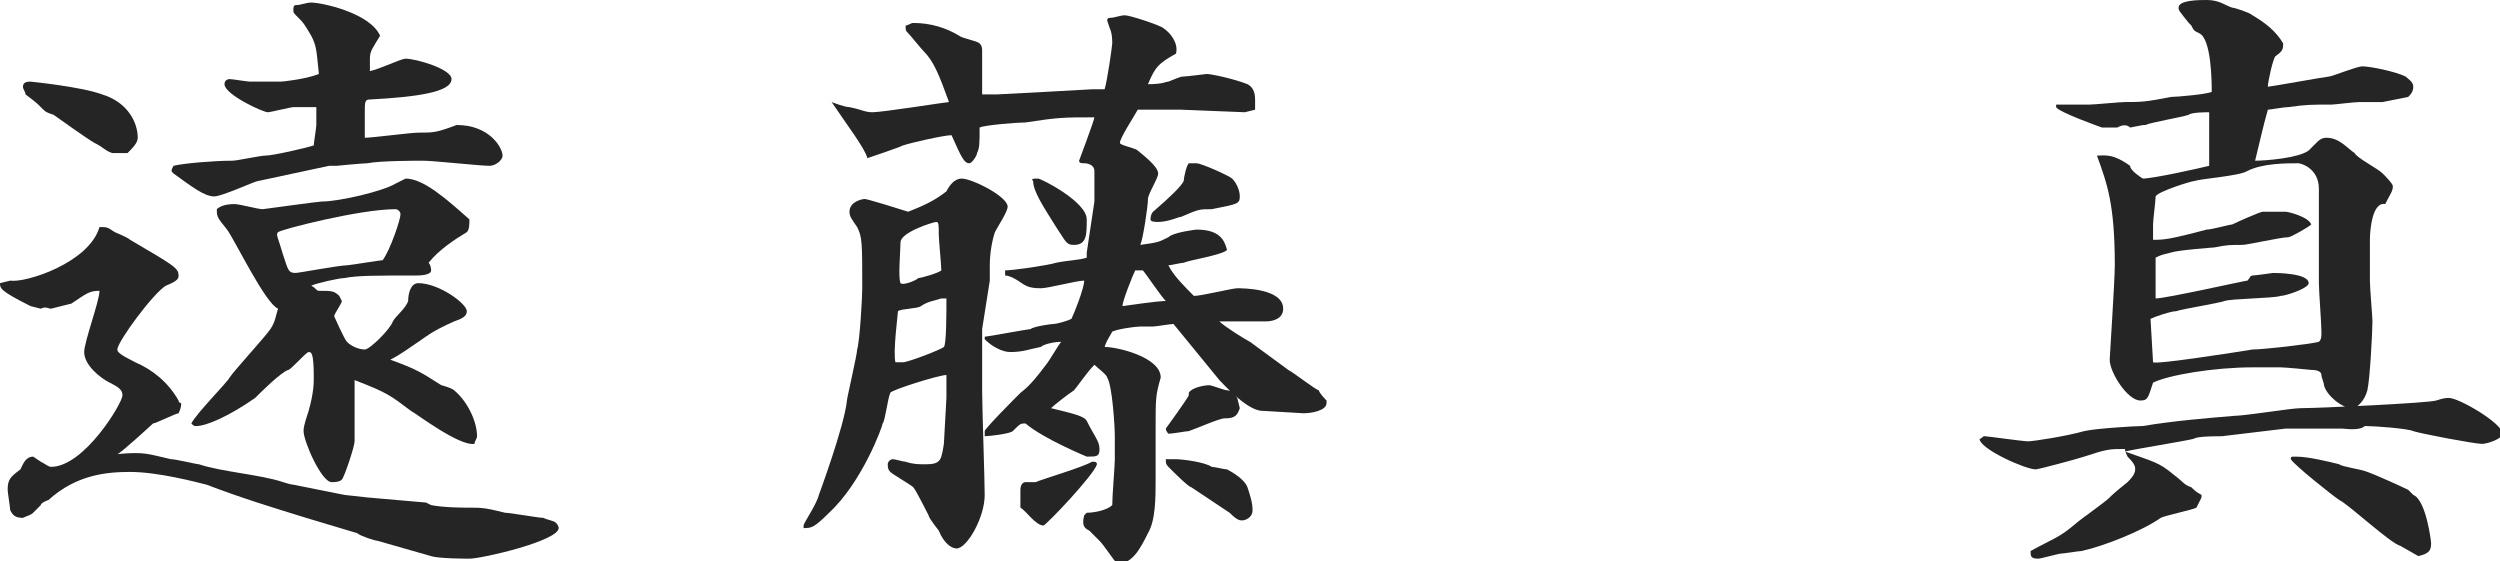
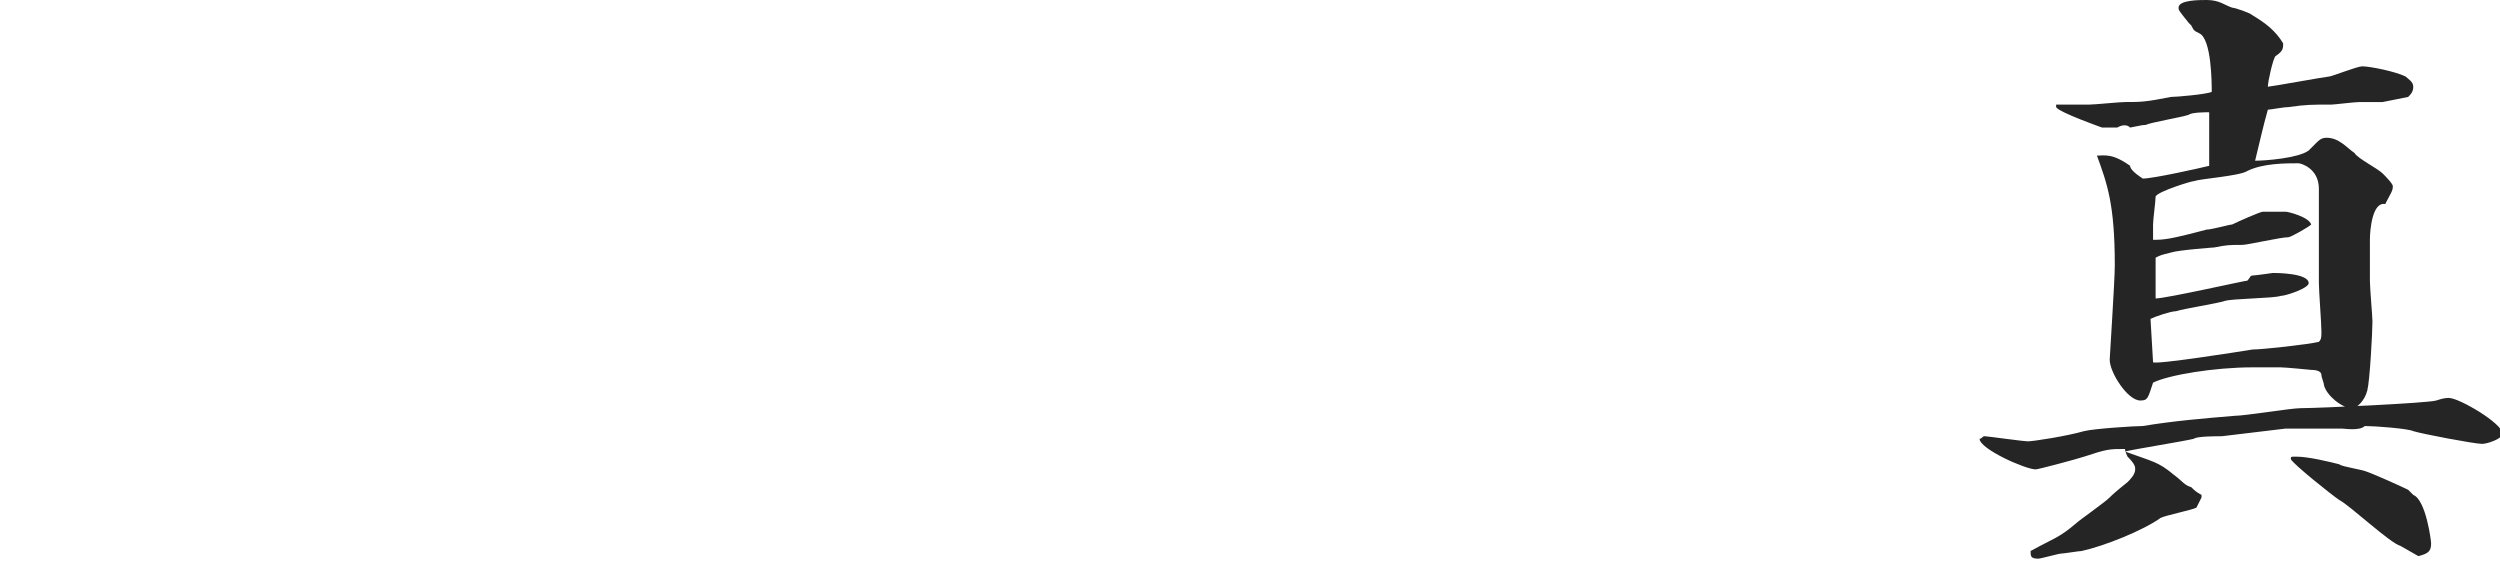
<svg xmlns="http://www.w3.org/2000/svg" version="1.1" id="レイヤー_1" x="0px" y="0px" width="98px" height="22px" viewBox="0 0 98 22" style="enable-background:new 0 0 98 22;" xml:space="preserve">
  <style type="text/css">
	.st0{fill:#252525;}
</style>
  <g>
    <g>
-       <path class="st0" d="M0.4,11c0.6,0.1,3.1-0.7,3.5-2.1c0.3,0,0.3,0,0.6,0.2C4.5,9.1,5,9.3,5.1,9.4c1.7,1,1.9,1.1,1.9,1.4    c0,0.1,0,0.2-0.5,0.4c-0.5,0.3-1.9,2.2-1.9,2.5c0,0.1,0.1,0.2,0.7,0.5c0.7,0.3,1.3,0.8,1.7,1.5c0,0,0,0.1,0.1,0.1    c0,0.1,0,0.2-0.1,0.4c-0.1,0-0.9,0.4-1,0.4c0,0-1.3,1.2-1.4,1.2c1.1-0.1,1.2,0,2.1,0.2c0.2,0,1,0.2,1.1,0.2    c0.9,0.3,2.4,0.4,3.3,0.7c0,0,0.3,0.1,0.4,0.1l2,0.4l0.9,0.1l2.3,0.2c0,0,0.2,0.1,0.2,0.1c0.5,0.1,1.3,0.1,1.4,0.1    c0.6,0,0.7,0,1.5,0.2c0.2,0,1.3,0.2,1.5,0.2c0.2,0.1,0.4,0.1,0.5,0.2c0,0,0.1,0.1,0.1,0.2c0,0.5-3,1.2-3.5,1.2    c-0.1,0-1.2,0-1.5-0.1l-2.1-0.6c-0.1,0-0.7-0.2-0.8-0.3l-2-0.6c-1.3-0.4-2.6-0.8-3.9-1.3c-0.4-0.1-1.9-0.5-3-0.5    c-0.9,0-2.1,0.1-3.2,1.1c0,0-0.3,0.1-0.3,0.2c0,0-0.3,0.3-0.3,0.3c-0.1,0.1-0.2,0.1-0.4,0.2c-0.3,0-0.4-0.1-0.5-0.3    c0-0.1-0.1-0.7-0.1-0.8c0-0.4,0.1-0.5,0.5-0.8c0.1-0.2,0.2-0.5,0.5-0.5c0,0,0.3,0.2,0.3,0.2c0.2,0.1,0.3,0.2,0.4,0.2    c1.3,0,2.8-2.5,2.8-2.8c0-0.2-0.1-0.3-0.5-0.5c-0.4-0.2-1-0.7-1-1.2c0-0.4,0.6-2,0.6-2.4c-0.4,0-0.5,0.1-1.1,0.5    c0,0-0.8,0.2-0.8,0.2c-0.1,0-0.2-0.1-0.4,0l-0.4-0.1C0,11.4,0,11.3,0,11.1L0.4,11z M4.4,6C4.1,5.9,4.1,5.8,3.7,5.6    C3.5,5.5,2.1,4.5,2.1,4.5C1.8,4.4,1.8,4.4,1.6,4.2c0,0-0.1-0.1-0.1-0.1C1.4,4,1,3.7,1,3.7c0-0.1-0.1-0.2-0.1-0.3    c0-0.2,0.2-0.2,0.3-0.2c0,0,2,0.2,2.8,0.5C5,4,5.4,4.8,5.4,5.4c0,0.2-0.2,0.4-0.4,0.6L4.4,6z M14.4,2.8c0.3,0,1.3-0.5,1.5-0.5    c0.4,0,1.8,0.4,1.8,0.8c0,0.5-1.3,0.7-3.2,0.8c-0.2,0-0.2,0.1-0.2,0.5v1c0.3,0,1.8-0.2,2.1-0.2c0.6,0,0.7,0,1.5-0.3    c1.3,0,1.8,0.9,1.8,1.2c0,0.2-0.3,0.4-0.5,0.4c-0.4,0-2.2-0.2-2.6-0.2c-0.3,0-1.7,0-2.2,0.1c-0.2,0-1.2,0.1-1.2,0.1    c-0.1,0-0.2,0-0.3,0l-2.8,0.6c-0.1,0-1.4,0.6-1.7,0.6c-0.4,0-0.9-0.4-1.6-0.9c-0.1-0.1-0.1-0.1,0-0.3c0.4-0.1,1.6-0.2,2.3-0.2    c0.2,0,1.1-0.2,1.3-0.2c0.3,0,1.6-0.3,1.9-0.4c0-0.1,0.1-0.7,0.1-0.8V4.2c-0.1,0-0.8,0-0.9,0c-0.1,0-0.9,0.2-1,0.2    c-0.2,0-1.7-0.7-1.7-1.1c0-0.2,0.2-0.2,0.2-0.2c0.1,0,0.7,0.1,0.8,0.1H11c0.1,0,1-0.1,1.5-0.3c-0.1-1-0.1-1.1-0.3-1.5    c-0.3-0.5-0.3-0.5-0.5-0.7c-0.2-0.2-0.2-0.2-0.2-0.3c0-0.1,0-0.2,0.1-0.2c0.2,0,0.4-0.1,0.6-0.1c0.4,0,2.3,0.4,2.7,1.3    c-0.3,0.5-0.4,0.6-0.4,0.9V2.8z M13.9,14.9c0,0.1,0,0.1,0,0.3l0,2.1c0,0.2-0.4,1.4-0.5,1.5c-0.1,0.1-0.3,0.1-0.4,0.1    c-0.4,0-1.1-1.6-1.1-2c0-0.1,0-0.2,0.2-0.8c0.2-0.7,0.2-1.1,0.2-1.3c0-1-0.1-1-0.2-1c-0.1,0-0.7,0.7-0.8,0.7    c-0.3,0.1-1.1,0.9-1.3,1.1c-1,0.7-1.9,1.1-2.3,1.1c-0.1,0-0.1,0-0.2-0.1C7.7,16.2,8.9,15,9,14.8c0.2-0.3,1.4-1.6,1.6-1.9    c0.2-0.3,0.2-0.5,0.3-0.8c-0.5-0.2-1.7-2.7-2-3.1C8.5,8.5,8.5,8.5,8.5,8.2C8.7,8,9.1,8,9.2,8c0.2,0,0.9,0.2,1.1,0.2    c0,0,2.2-0.3,2.3-0.3c0.7,0,2.4-0.4,2.9-0.7c0,0,0.4-0.2,0.4-0.2c0.7,0,1.6,0.8,2.5,1.6c0,0.2,0,0.4-0.1,0.5    c-0.5,0.3-1.1,0.7-1.5,1.2c0.1,0.1,0.1,0.3,0.1,0.3c0,0.2-0.5,0.2-0.6,0.2c-1.6,0-2.3,0-2.8,0.1c-0.2,0-1.1,0.2-1.3,0.3    c0.2,0.1,0.2,0.2,0.3,0.2c0.5,0,0.6,0,0.8,0.2c0,0,0.1,0.2,0.1,0.2c0,0.1-0.3,0.5-0.3,0.6c0,0,0.4,0.9,0.5,1    c0.2,0.2,0.5,0.3,0.7,0.3c0.2,0,1-0.8,1.1-1.1c0.1-0.2,0.5-0.5,0.6-0.8c0-0.3,0.1-0.7,0.4-0.7c0.8,0,1.9,0.8,1.9,1.1    c0,0.2-0.2,0.3-0.5,0.4c-0.9,0.4-1.1,0.6-1.4,0.8c-0.3,0.2-0.7,0.5-1.1,0.7c1.1,0.4,1.2,0.5,2,1c0,0,0.4,0.1,0.5,0.2    c0.5,0.4,0.9,1.2,0.9,1.8c0,0.1-0.1,0.2-0.1,0.3c-0.6,0.1-2.3-1.2-2.5-1.3C15.3,15.5,15.2,15.4,13.9,14.9L13.9,14.9z M11.1,10    c0.2,0.6,0.2,0.7,0.5,0.7c0.1,0,1.7-0.3,2-0.3c0.1,0,1.3-0.2,1.4-0.2c0.3-0.4,0.7-1.6,0.7-1.8c0-0.1-0.1-0.2-0.2-0.2    c-1.4,0-4.5,0.8-4.6,0.9C10.8,9.2,10.9,9.3,11.1,10z" />
-       <path class="st0" d="M38.5,12.9c0,0.3,0,2.1,0,2.4c0,0.7,0.1,3.5,0.1,4.1c0,0.9-0.7,2.1-1.1,2.1c-0.2,0-0.5-0.2-0.7-0.7    c0,0-0.4-0.5-0.4-0.6c0,0-0.5-1-0.6-1.1c-0.1-0.1-0.8-0.5-0.9-0.6c-0.1-0.1-0.1-0.2-0.1-0.3s0.1-0.2,0.2-0.2    c0.1,0,0.4,0.1,0.5,0.1c0.3,0.1,0.5,0.1,0.8,0.1c0.6,0,0.6-0.2,0.7-0.8l0.1-1.8v-0.9c-0.3,0-2.2,0.6-2.2,0.7    c-0.1,0.2-0.2,1.1-0.3,1.2c0,0.1-0.8,2.3-2.1,3.5c-0.6,0.6-0.7,0.6-1,0.6l0-0.1c0-0.1,0.5-0.8,0.6-1.2c0,0,1-2.7,1.1-3.7    c0-0.1,0.4-1.8,0.4-2c0.1-0.3,0.2-2,0.2-2.4c0-1.8,0-2-0.2-2.4c-0.2-0.3-0.3-0.4-0.3-0.6c0-0.4,0.5-0.5,0.6-0.5    c0.1,0,1.4,0.4,1.7,0.5c0.5-0.2,1-0.4,1.5-0.8c0.1-0.2,0.3-0.5,0.6-0.5c0.4,0,1.8,0.7,1.8,1.1c0,0.2-0.4,0.8-0.5,1    c-0.1,0.3-0.2,0.8-0.2,1.3V11L38.5,12.9z M32.6,4c0,0,0.5,0.2,0.7,0.2c0.5,0.1,0.6,0.2,0.9,0.2c0.4,0,2.9-0.4,3-0.4    c-0.4-1.1-0.6-1.6-1-2c-0.1-0.1-0.5-0.6-0.6-0.7c-0.1-0.1-0.1-0.1-0.1-0.3c0.1,0,0.2-0.1,0.3-0.1c0.7,0,1.3,0.2,1.8,0.5    c0.1,0.1,0.7,0.2,0.8,0.3c0.1,0.1,0.1,0.2,0.1,0.3c0,0,0,0.3,0,0.3c0,0.4,0,1.1,0,1.4c0.3,0,0.4,0,0.6,0L41,3.6l1.8-0.1    c0.1,0,0.5,0,0.5,0c0.1-0.3,0.3-1.7,0.3-1.8c0-0.1,0-0.4-0.1-0.6c0,0-0.1-0.3-0.1-0.3c0,0,0-0.1,0.1-0.1c0.2,0,0.4-0.1,0.6-0.1    c0.2,0,1.4,0.4,1.5,0.5c0.3,0.2,0.6,0.6,0.5,1c-0.7,0.4-0.8,0.5-1.1,1.2c0.6,0,0.7-0.1,0.8-0.1C46.3,3,46.3,3,46.4,3    c0.1,0,0.9-0.1,0.9-0.1c0.2,0,1.1,0.2,1.6,0.4c0.2,0.1,0.3,0.3,0.3,0.6c0,0.1,0,0.3,0,0.4l-0.4,0.1l-2.5-0.1c-0.2,0-1.1,0-1.7,0    c-0.1,0.2-0.7,1.1-0.7,1.3c0,0.1,0.6,0.2,0.7,0.3c0.1,0.1,0.8,0.6,0.8,0.9c0,0.2-0.4,0.8-0.4,1c0,0.3-0.2,1.6-0.3,1.8    c0.7-0.1,0.7-0.1,1.1-0.3C46,9.1,46.9,9,46.9,9c0.9,0,1.1,0.4,1.2,0.8c-0.2,0.2-1.5,0.4-1.7,0.5c-0.1,0-0.5,0.1-0.6,0.1    c0.2,0.4,0.6,0.8,1,1.2c0.3,0,1.5-0.3,1.7-0.3c0.2,0,1.8,0,1.8,0.8c0,0.4-0.4,0.5-0.7,0.5c-0.2,0-1.1,0-1.3,0h-0.5    c0.2,0.2,1,0.7,1.2,0.8l1.5,1.1c0.2,0.1,1.1,0.8,1.2,0.8c0,0.1,0.3,0.4,0.3,0.4c0,0,0,0.1,0,0.1c0,0.3-0.6,0.4-0.9,0.4    c-0.1,0-1.6-0.1-1.7-0.1c-0.6-0.1-1.4-1-1.6-1.2c-0.5-0.6-1.3-1.6-1.8-2.2c-0.1,0-0.7,0.1-0.8,0.1c-0.1,0-0.5,0-0.5,0    c-0.2,0-0.9,0.1-1.1,0.2c-0.1,0.2-0.2,0.3-0.3,0.6c0.5,0,2.2,0.4,2.2,1.2c-0.2,0.7-0.2,0.8-0.2,2l0,2c0,0.7,0,1.6-0.3,2.1    c-0.3,0.6-0.6,1.2-1.2,1.2c-0.2-0.2-0.5-0.7-0.7-0.9c-0.2-0.2-0.2-0.2-0.4-0.4c-0.2-0.1-0.3-0.2-0.2-0.6l0.1-0.1    c0.3,0,0.8-0.1,1-0.3c0-0.4,0.1-1.5,0.1-1.8c0-0.1,0-0.8,0-0.9c0-0.4-0.1-2-0.3-2.3c0-0.1-0.4-0.4-0.5-0.5c-0.3,0.3-0.7,0.9-0.8,1    c-0.3,0.2-0.8,0.6-0.9,0.7c0.8,0.2,1.3,0.3,1.4,0.5c0.3,0.6,0.5,0.8,0.5,1.1c0,0.3-0.1,0.3-0.5,0.3c0,0-1.7-0.7-2.4-1.3    c-0.2,0-0.2,0-0.5,0.3c-0.1,0.1-0.9,0.2-1.1,0.2c0,0,0-0.1,0-0.2c0-0.1,1.3-1.4,1.4-1.5c0.4-0.3,0.7-0.7,1-1.1    c0.1-0.1,0.5-0.8,0.6-0.9c-0.3,0-0.7,0.1-0.8,0.2c-0.5,0.1-0.7,0.2-1.2,0.2c-0.3,0-0.7-0.2-1-0.5l0-0.1c0.1,0,1.7-0.3,1.8-0.3    c0.1-0.1,0.8-0.2,0.9-0.2c0.1,0,0.5-0.1,0.7-0.2c0.1-0.2,0.5-1.2,0.5-1.5c-0.3,0-1.4,0.3-1.7,0.3c-0.5,0-0.6-0.1-0.9-0.3    c0,0-0.3-0.2-0.5-0.2c0,0,0-0.1,0-0.2c0.3,0,1.7-0.2,2-0.3c0.5-0.1,0.9-0.1,1.2-0.2l0-0.2l0.3-2c0-0.2,0-1,0-1.2    c0-0.2-0.2-0.3-0.4-0.3c-0.1,0-0.2,0-0.2-0.1c0,0,0.6-1.6,0.6-1.7c-1.2,0-1.4,0-2.7,0.2c-0.3,0-1.6,0.1-1.8,0.2c0,0.6,0,0.8-0.1,1    c0,0.1-0.2,0.4-0.3,0.4c-0.2,0-0.3-0.2-0.7-1.1c-0.3,0-1.6,0.3-1.9,0.4c-0.2,0.1-1.4,0.5-1.4,0.5C33.9,5.8,33.2,4.9,32.6,4L32.6,4    z M36.9,11.7c-0.3,0.1-0.5,0.1-0.8,0.3c-0.1,0.1-0.8,0.1-0.9,0.2c0,0.1-0.2,1.6-0.1,2c0,0,0.2,0,0.3,0c0.2,0,1.5-0.5,1.6-0.6    c0.1-0.1,0.1-1.3,0.1-1.9L36.9,11.7z M36,10.9c0.1,0,0.8-0.2,0.9-0.3c0-0.2-0.1-1.2-0.1-1.4c0-0.4,0-0.5-0.1-0.5    c-0.1,0-1.4,0.4-1.4,0.8c0,0.3-0.1,1.4,0,1.6C35.4,11.2,35.9,11,36,10.9z M40.9,20.6C40.9,20.6,40.9,20.7,40.9,20.6    c-0.3,0-0.7-0.6-0.9-0.7C40,19.8,40,19.4,40,19.2c0-0.2,0.1-0.3,0.2-0.3c0,0,0.4,0,0.4,0c0.2-0.1,1.9-0.6,2.2-0.8c0,0,0.1,0,0.1,0    c0,0,0.1,0,0.1,0.1C42.9,18.6,41,20.6,40.9,20.6z M42.6,8.6c0,0.6,0,1-0.5,1c-0.3,0-0.3-0.1-0.7-0.7c-0.5-0.8-0.9-1.4-0.9-1.8    C40.4,7,40.5,7,40.7,7C40.8,7,42.6,7.9,42.6,8.6z M44.5,10.6c-0.1,0.2-0.5,1.2-0.5,1.4c1.4-0.2,1.6-0.2,1.7-0.2    c-0.2-0.2-0.8-1.1-0.9-1.2L44.5,10.6z M46.4,7.1c0-0.1,0.1-0.6,0.2-0.7c0.1,0,0.2,0,0.3,0c0.2,0,1.3,0.5,1.4,0.6    c0.2,0.2,0.3,0.5,0.3,0.7c0,0.3-0.1,0.3-1.1,0.5C47,8.2,47,8.2,46.3,8.5c-0.1,0-0.5,0.2-0.9,0.2c-0.1,0-0.3,0-0.3-0.1    c0,0,0-0.2,0.1-0.3C45.9,7.7,46.3,7.3,46.4,7.1z M46.7,19.1c-0.1,0-0.7-0.6-0.8-0.7c-0.2-0.2-0.2-0.2-0.2-0.4c0.2,0,0.3,0,0.4,0    c0.2,0,1.1,0.1,1.4,0.3c0.1,0,0.5,0.1,0.6,0.1c0.2,0.1,0.7,0.4,0.8,0.7c0.1,0.3,0.2,0.6,0.2,0.9c0,0.3-0.3,0.4-0.4,0.4    c-0.1,0-0.2,0-0.5-0.3L46.7,19.1z M46.6,15.4c0.1-0.2,0.6-0.3,0.8-0.3c0.1,0,0.6,0.2,0.7,0.2c0.2,0,0.3,0.2,0.4,0.3l0.1,0.4    c-0.1,0.3-0.2,0.4-0.6,0.4c-0.2,0-1.1,0.4-1.4,0.5c-0.1,0-0.6,0.1-0.8,0.1c0,0-0.1-0.1-0.1-0.2c0,0,0.8-1.1,0.9-1.3L46.6,15.4z" />
      <path class="st0" d="M91.8,16.8h-2.2l-2.5,0.3c-0.2,0-1,0-1.1,0.1c-0.4,0.1-2.3,0.4-2.7,0.5c1.1,0.4,1.3,0.4,1.9,0.9    c0.4,0.3,0.4,0.4,0.7,0.5c0.1,0.1,0.2,0.2,0.4,0.3l0,0.1c0,0-0.2,0.4-0.2,0.4c-0.2,0.1-1.2,0.3-1.4,0.4c-0.7,0.5-2.2,1.1-3.1,1.3    c-0.1,0-0.7,0.1-0.8,0.1c-0.1,0-0.8,0.2-0.9,0.2c-0.3,0-0.3-0.1-0.3-0.3c0.9-0.5,1.1-0.5,1.8-1.1c0.1-0.1,1.1-0.8,1.3-1    c0.1-0.1,0.2-0.2,0.7-0.6c0.1-0.1,0.3-0.3,0.3-0.5c0-0.1,0-0.2-0.3-0.5c0,0-0.1-0.2-0.1-0.3c-0.6,0-0.7,0-1.6,0.3    c-0.3,0.1-1.8,0.5-1.9,0.5c-0.4,0-2.2-0.8-2.2-1.2c0.1,0,0.1-0.1,0.2-0.1c0.1,0,1.5,0.2,1.7,0.2c0.2,0,1.5-0.2,2.2-0.4    c0.4-0.1,2-0.2,2.3-0.2c1.2-0.2,2.4-0.3,3.6-0.4c0.4,0,2.2-0.3,2.6-0.3c0.7,0,5-0.2,5.3-0.3c0.3-0.1,0.4-0.1,0.5-0.1    c0.4,0,2.1,1,2.1,1.4c0,0.2-0.6,0.4-0.8,0.4c-0.3,0-2.4-0.4-2.7-0.5c-0.2-0.1-1.5-0.2-1.9-0.2C92.5,16.9,91.9,16.8,91.8,16.8z     M91,14.7c0-0.1-0.1-0.2-0.4-0.2c0,0-1-0.1-1.2-0.1c-0.2,0-0.9,0-1.1,0c-1.5,0-3.3,0.3-3.9,0.6c-0.2,0.6-0.2,0.7-0.5,0.7    c-0.5,0-1.2-1.1-1.2-1.6c0-0.1,0.2-3.1,0.2-3.7c0-2.4-0.3-3.2-0.7-4.3c0.3,0,0.6-0.1,1.3,0.4C83.5,6.7,84,7,84,7    c0.4,0,2.2-0.4,2.6-0.5c0-0.2,0-1,0-1.2c0-0.1,0-0.8,0-0.9c-0.1,0-0.7,0-0.8,0.1c-0.3,0.1-1.5,0.3-1.7,0.4c-0.1,0-0.1,0-0.6,0.1    C83.3,4.8,83,5,83,5h-0.6c0,0-1.7-0.6-1.8-0.8c0,0,0,0,0-0.1c0.2,0,1.2,0,1.3,0c0.2,0,1.2-0.1,1.4-0.1c0.6,0,0.8,0,1.8-0.2    c0.2,0,1.4-0.1,1.6-0.2c0-0.3,0-2.1-0.5-2.3C86,1.2,86,1.2,85.9,1c0,0,0,0-0.1-0.1c-0.4-0.5-0.4-0.5-0.4-0.6C85.4,0,86.2,0,86.5,0    c0.5,0,0.7,0.2,1,0.3c0.1,0,0.7,0.2,0.8,0.3c0.5,0.3,0.9,0.6,1.2,1.1c0,0.2,0,0.3-0.3,0.5c-0.1,0.1-0.3,1-0.3,1.2    c0.1,0,2.3-0.4,2.4-0.4c0.1,0,1.1-0.4,1.3-0.4c0.3,0,1.3,0.2,1.7,0.4c0.1,0.1,0.3,0.2,0.3,0.4c0,0.2-0.1,0.3-0.2,0.4    c0,0-1,0.2-1,0.2c-0.1,0-0.8,0-0.9,0c-0.2,0-1,0.1-1.1,0.1c-0.8,0-1,0-1.7,0.1c-0.2,0-0.7,0.1-0.8,0.1c-0.2,0.7-0.3,1.2-0.5,2    c0.4,0,1.7-0.1,2.1-0.4c0,0,0.3-0.3,0.3-0.3c0.1-0.1,0.2-0.2,0.4-0.2c0.5,0,0.8,0.4,1.1,0.6c0.1,0.2,0.9,0.6,1.1,0.8    c0.1,0.1,0.4,0.4,0.4,0.5c0,0.2-0.1,0.3-0.3,0.7C93,7.9,92.9,9,92.9,9.4c0,0.3,0,1.3,0,1.6c0,0.3,0.1,1.4,0.1,1.6    c0,0.4-0.1,2.3-0.2,2.7c-0.1,0.4-0.4,0.7-0.6,0.7c-0.4,0-1-0.5-1.1-0.9C91.1,15,91,14.8,91,14.7z M84.4,14.2L84.4,14.2    c0.1,0.1,3.3-0.4,3.9-0.5c0.4,0,2.2-0.2,2.6-0.3c0.1-0.1,0.1-0.2,0.1-0.4c0-0.3-0.1-1.6-0.1-1.9c0-0.8,0-3.1,0-3.7    c0-0.8-0.7-1-0.8-1c-0.5,0-1.4,0-2,0.3C87.8,6.9,86.3,7,86,7.1c-0.1,0-1.4,0.4-1.5,0.6c0,0.2-0.1,0.9-0.1,1.1l0,0.6    c0.4,0,0.6,0,2.1-0.4c0.2,0,0.9-0.2,1-0.2c0.2-0.1,1.1-0.5,1.2-0.5c0.1,0,0.8,0,0.9,0c0.1,0,0.9,0.2,1,0.5    c-0.1,0.1-0.8,0.5-0.9,0.5c-0.3,0-1.6,0.3-1.8,0.3c-0.5,0-0.6,0-1.1,0.1c0,0-1.4,0.1-1.7,0.2c-0.4,0.1-0.4,0.1-0.6,0.2    c0,0.1,0,1.2,0,1.6c0.4,0,3.5-0.7,3.6-0.7c0.1-0.1,0.1-0.2,0.2-0.2c0.1,0,0.8-0.1,0.8-0.1c0.1,0,1.4,0,1.4,0.4    c0,0.2-0.9,0.5-1.1,0.5c-0.3,0.1-1.9,0.1-2.2,0.2c-0.3,0.1-1.6,0.3-1.9,0.4c-0.2,0-0.8,0.2-1,0.3L84.4,14.2z M94.6,19.4    c0.5,0.2,0.7,1.8,0.7,1.9c0,0.3-0.1,0.4-0.5,0.5l-0.7-0.4c-0.4-0.1-2-1.6-2.4-1.8c-0.3-0.2-1.8-1.4-1.9-1.6c0-0.1,0-0.1,0.2-0.1    c0.5,0,1.3,0.2,1.7,0.3c0.1,0.1,0.9,0.2,1.1,0.3c0.3,0.1,1.4,0.6,1.6,0.7L94.6,19.4z" />
    </g>
  </g>
</svg>